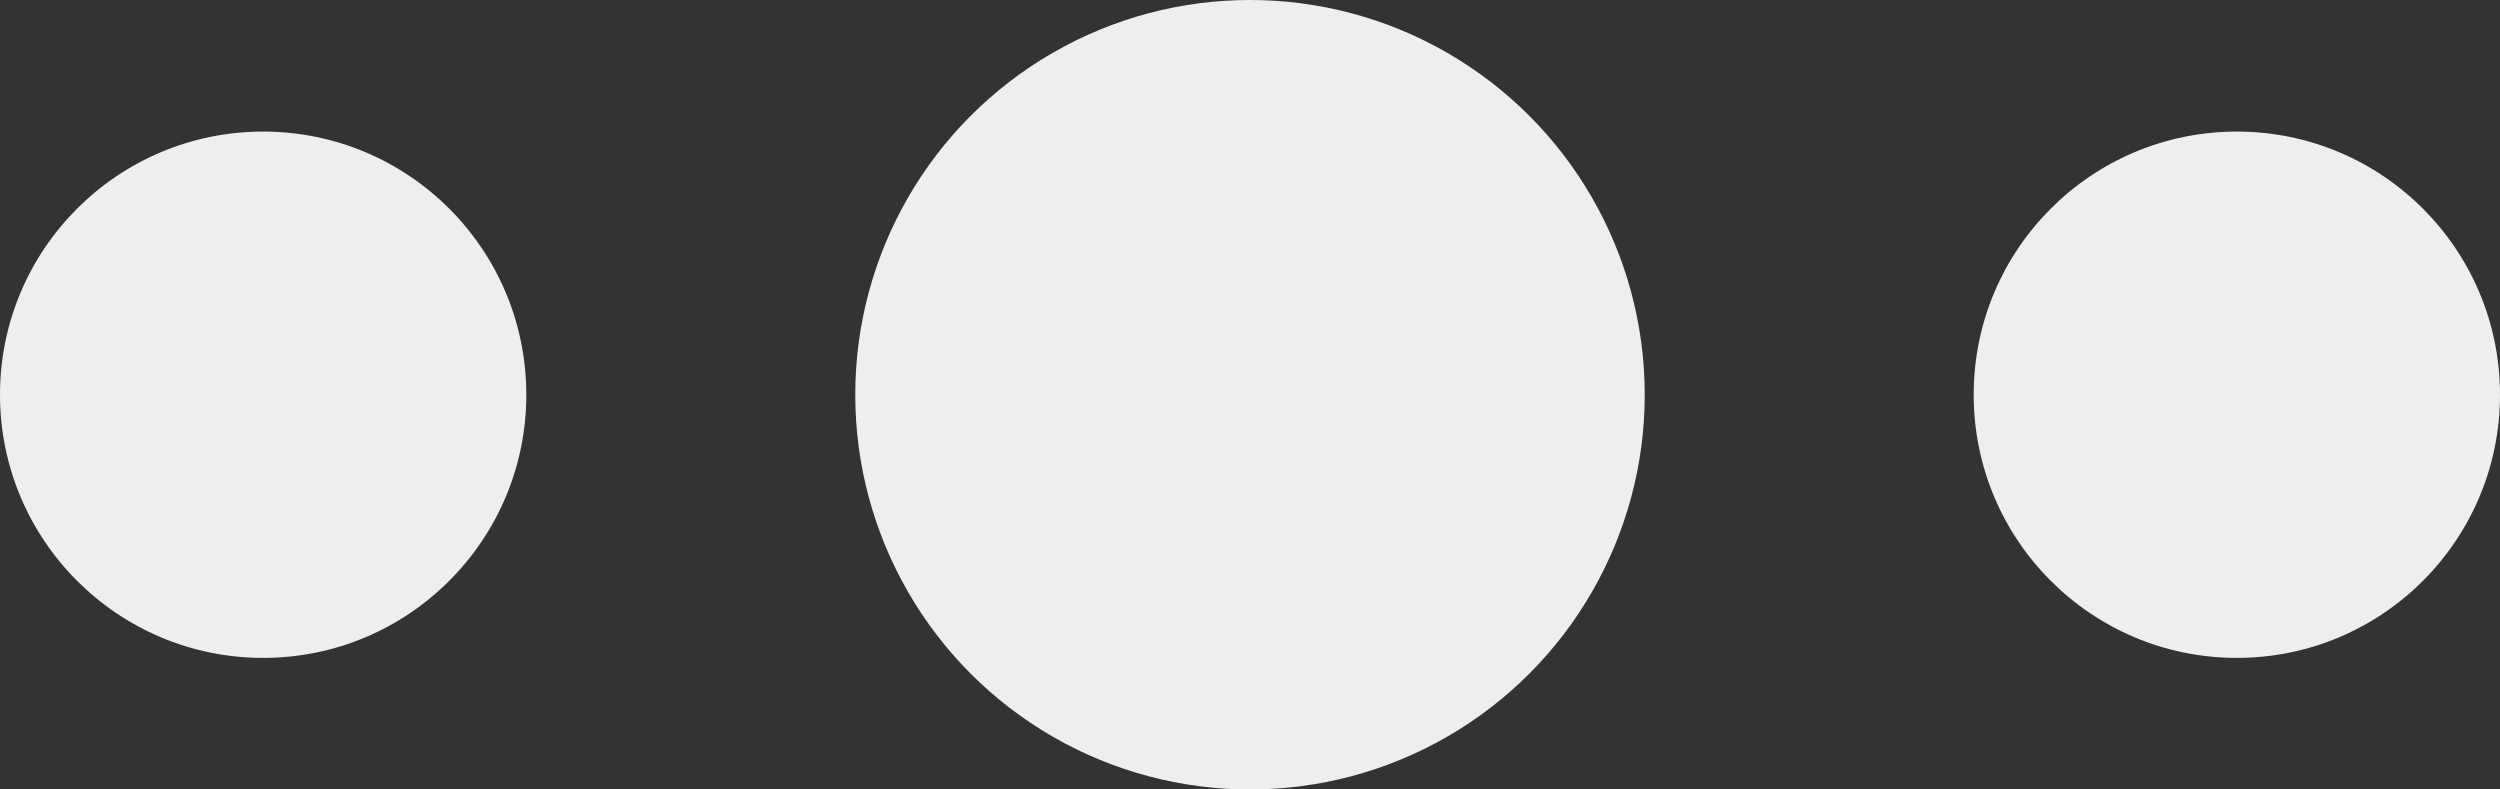
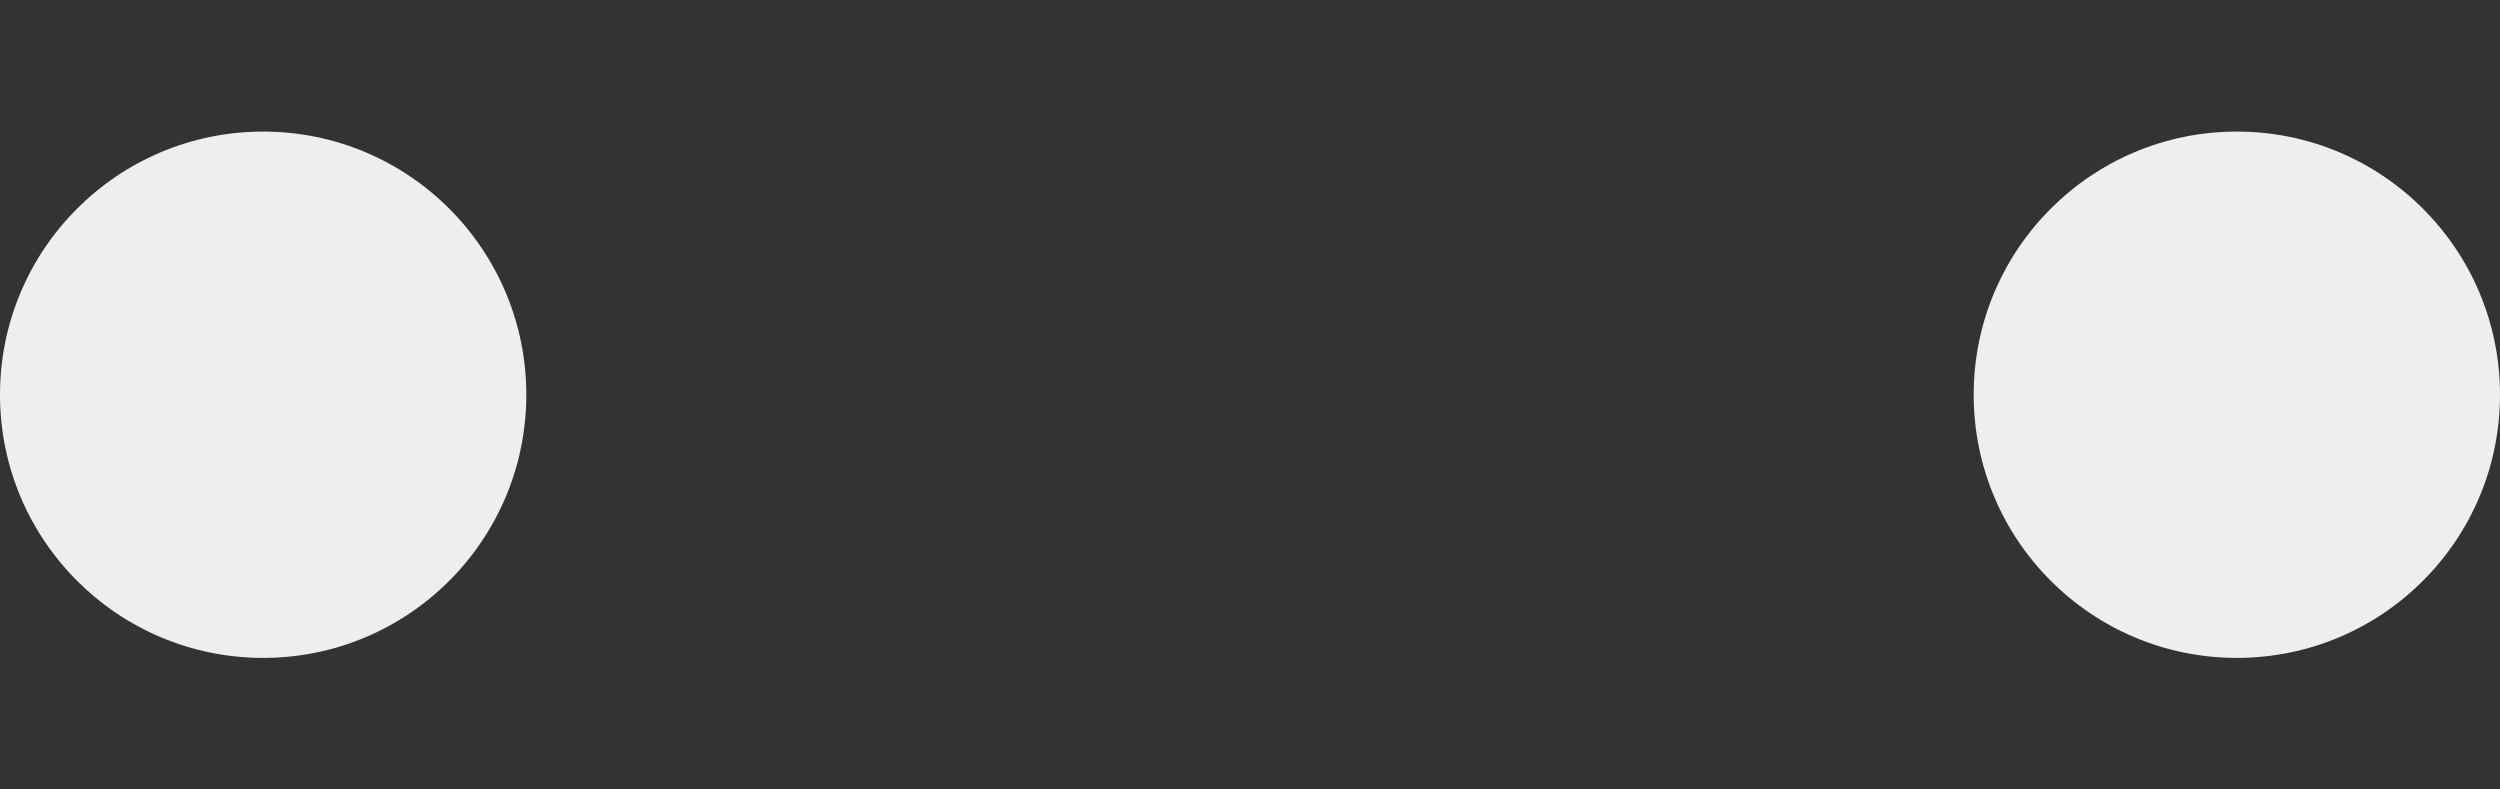
<svg xmlns="http://www.w3.org/2000/svg" width="38" height="12">
  <rect width="100%" height="100%" fill="#333333" stroke="none" />
  <g data-name="Group 1" transform="translate(-91 -227)" fill="#eee">
-     <circle data-name="Ellipse 1" cx="6" cy="6" r="6" transform="translate(104 227)" />
    <circle data-name="Ellipse 2" cx="4" cy="4" r="4" transform="translate(121 229)" />
    <circle data-name="Ellipse 3" cx="4" cy="4" r="4" transform="translate(91 229)" />
  </g>
</svg>